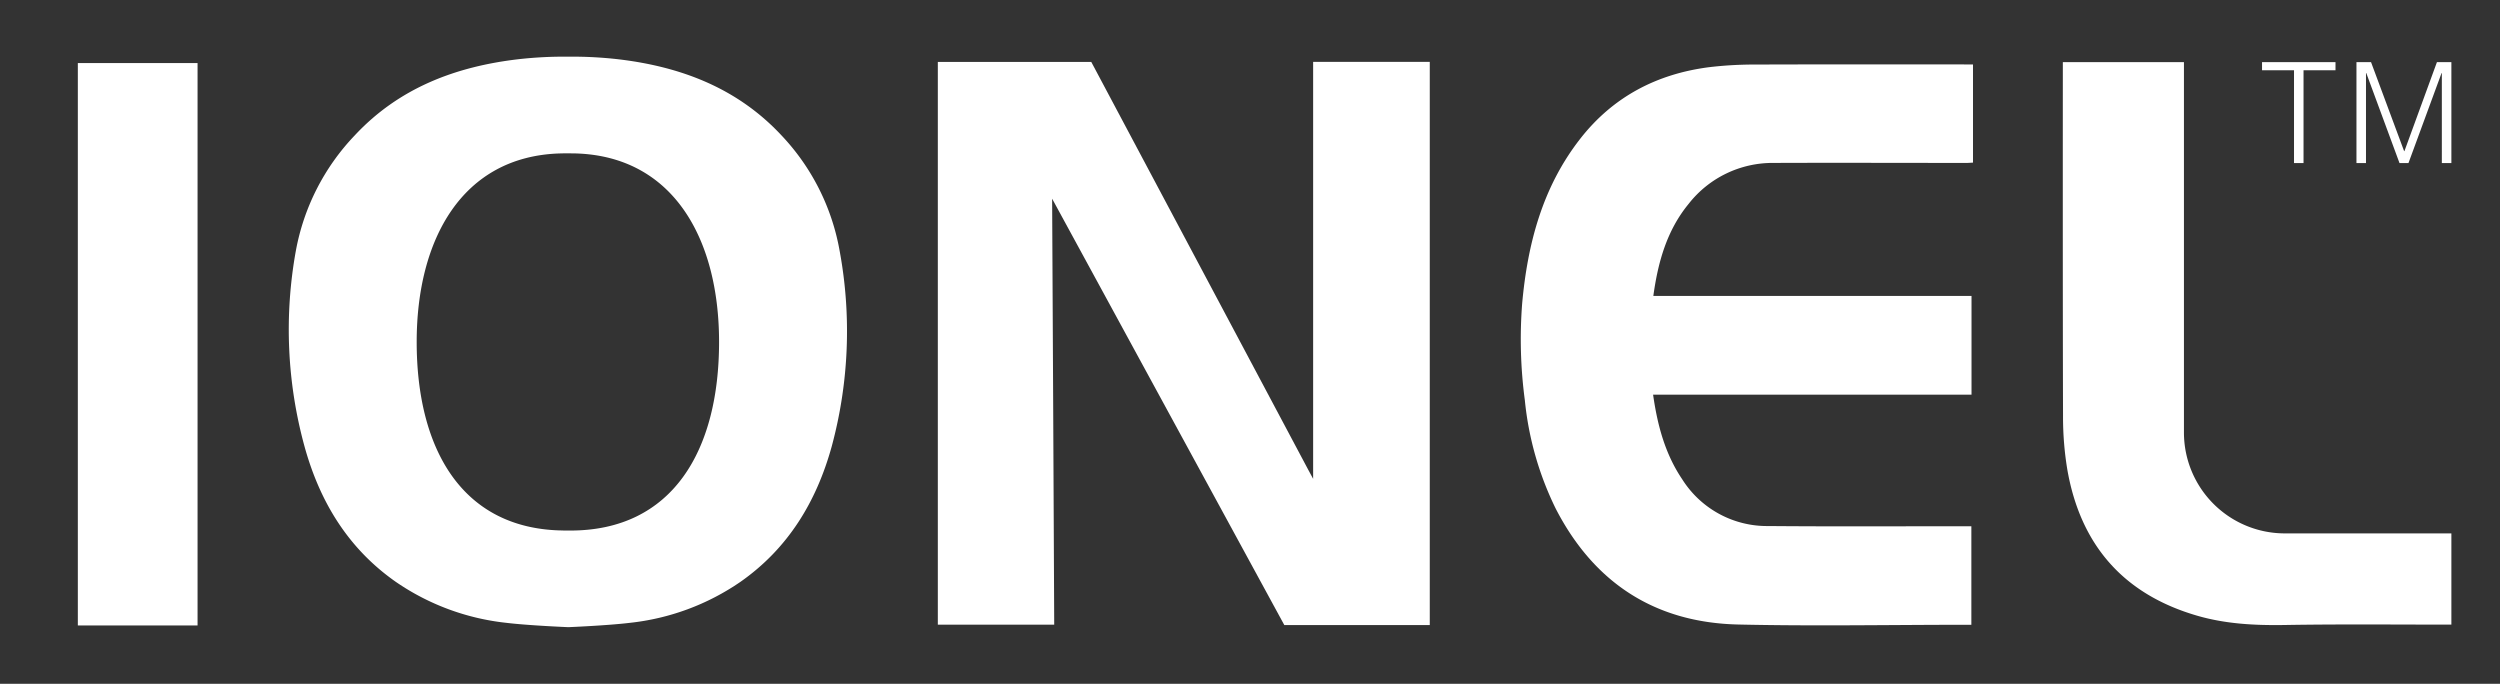
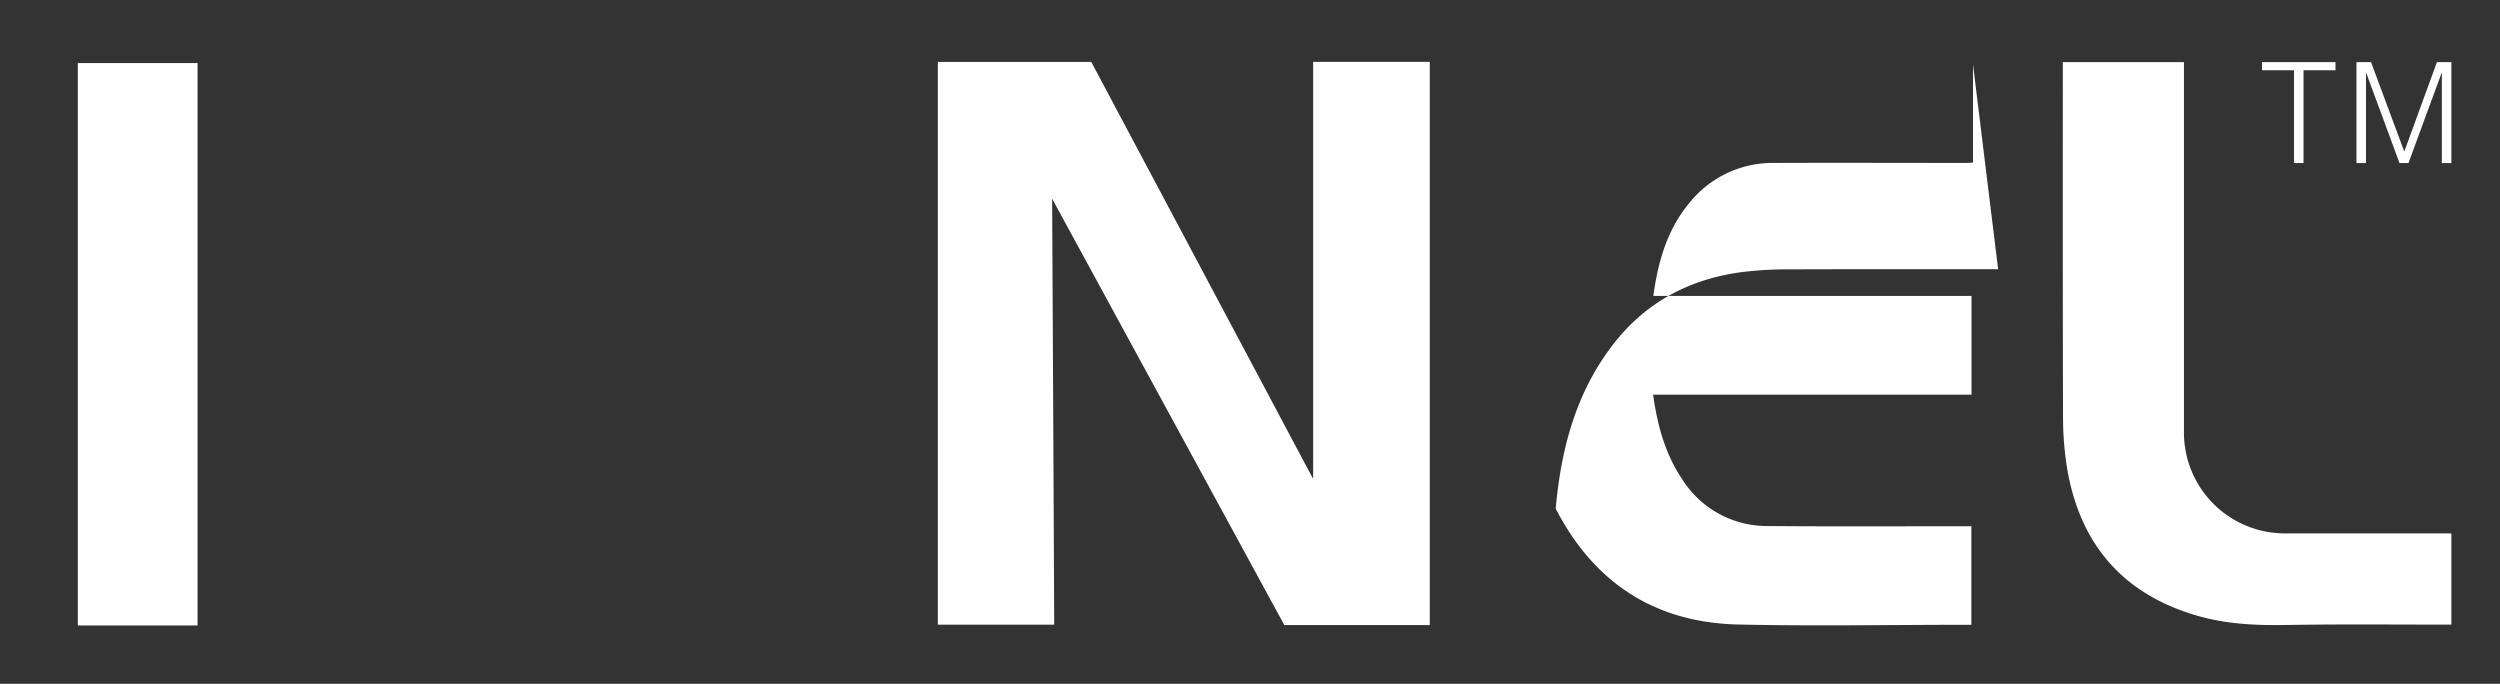
<svg xmlns="http://www.w3.org/2000/svg" viewBox="0 0 510.242 139.568">
  <rect x="0" y="0" width="510.242" height="139.568" fill="#333333" stroke="none" />
  <rect x="15.885" y="12.872" width="24.436" height="114.783" fill="#fff" />
-   <path d="M402.683,13.151V33.19c-.481.024-.909.064-1.336.064-13.1,0-26.2-.052-39.3,0a21.759,21.759,0,0,0-17.4,8.353c-4.43,5.394-6.25,11.829-7.206,18.793h64.94V80.551H337.392c.893,6.274,2.46,12.107,5.94,17.265a20.473,20.473,0,0,0,17.616,9.547c13.233.115,26.467.04,39.7.045h1.7v20.108h-1.536c-15.351.007-30.708.294-46.051-.054-17.007-.387-29.453-8.527-37.246-23.657a64.51,64.51,0,0,1-6.3-22.127,94.247,94.247,0,0,1-.551-19.672c1.094-12.224,4.137-23.8,11.85-33.678,6.693-8.574,15.645-13.248,26.338-14.619a78.141,78.141,0,0,1,9.629-.534c14.16-.055,28.32-.024,42.48-.024Z" fill="#fff" />
+   <path d="M402.683,13.151V33.19c-.481.024-.909.064-1.336.064-13.1,0-26.2-.052-39.3,0a21.759,21.759,0,0,0-17.4,8.353c-4.43,5.394-6.25,11.829-7.206,18.793h64.94V80.551H337.392c.893,6.274,2.46,12.107,5.94,17.265a20.473,20.473,0,0,0,17.616,9.547c13.233.115,26.467.04,39.7.045h1.7v20.108h-1.536c-15.351.007-30.708.294-46.051-.054-17.007-.387-29.453-8.527-37.246-23.657c1.094-12.224,4.137-23.8,11.85-33.678,6.693-8.574,15.645-13.248,26.338-14.619a78.141,78.141,0,0,1,9.629-.534c14.16-.055,28.32-.024,42.48-.024Z" fill="#fff" />
  <path d="M461.673,12.678h14.994v1.659h-6.524V33.281H468.2V14.337h-6.525Z" fill="#fff" />
  <path d="M480.945,33.281v-20.6h2.976l6.753,18.17h.058l6.638-18.17h2.948v20.6h-1.946V14.91h-.057l-6.754,18.371H489.73L482.949,14.91h-.058V33.281Z" fill="#fff" />
  <path d="M268.007,12.621V97.73c-.46-.85-.736-1.35-1-1.854C253.229,70,222.729,12.645,222.729,12.645H191.407V127.486h23.755c.018-1.361-.426-86.933-.426-86.933l47.386,87.017c.363.019,29.689,0,29.689,0V12.621Z" fill="#fff" />
-   <path d="M171.36,51.161a45.866,45.866,0,0,0-11.807-23.472C150.5,17.952,138.9,13.571,126.017,12.077a82.88,82.88,0,0,0-9.714-.512v0c-.117,0-.235,0-.352,0s-.235,0-.353,0v0a82.892,82.892,0,0,0-9.714.512C93,13.571,81.4,17.952,72.348,27.689A46.11,46.11,0,0,0,60.387,51.161a90.21,90.21,0,0,0,1.773,39.99c3.111,11.248,8.884,20.786,18.615,27.6a49.048,49.048,0,0,0,22.58,8.369c4.458.544,12.613.882,12.621.883.113,0,8.113-.339,12.57-.883a49.048,49.048,0,0,0,22.58-8.369c9.731-6.817,15.5-16.355,18.615-27.6A90.161,90.161,0,0,0,171.36,51.161Zm-54.94,57.121h-1.036c-.328,0-.645-.016-.967-.024h-.135v0c-20-.57-29.238-16.6-29.238-38.472,0-20.88,9.233-37.866,29.238-38.47l1.1-.027,1.882.02c20.183.467,29.494,17.508,29.494,38.477C146.76,92.054,137.2,108.282,116.42,108.282Z" fill="#fff" />
  <path d="M445.736,88.276v-75.6H421.02s-.036,48.58.038,72.117a65.946,65.946,0,0,0,.863,10.975c2.658,15.365,11.384,25.484,26.475,29.883,5.886,1.716,11.9,2.012,18.016,1.909,11.3-.19,22.6-.069,33.906-.077v-18.62H466.326A20.589,20.589,0,0,1,445.736,88.276Z" fill="#fff" />
</svg>